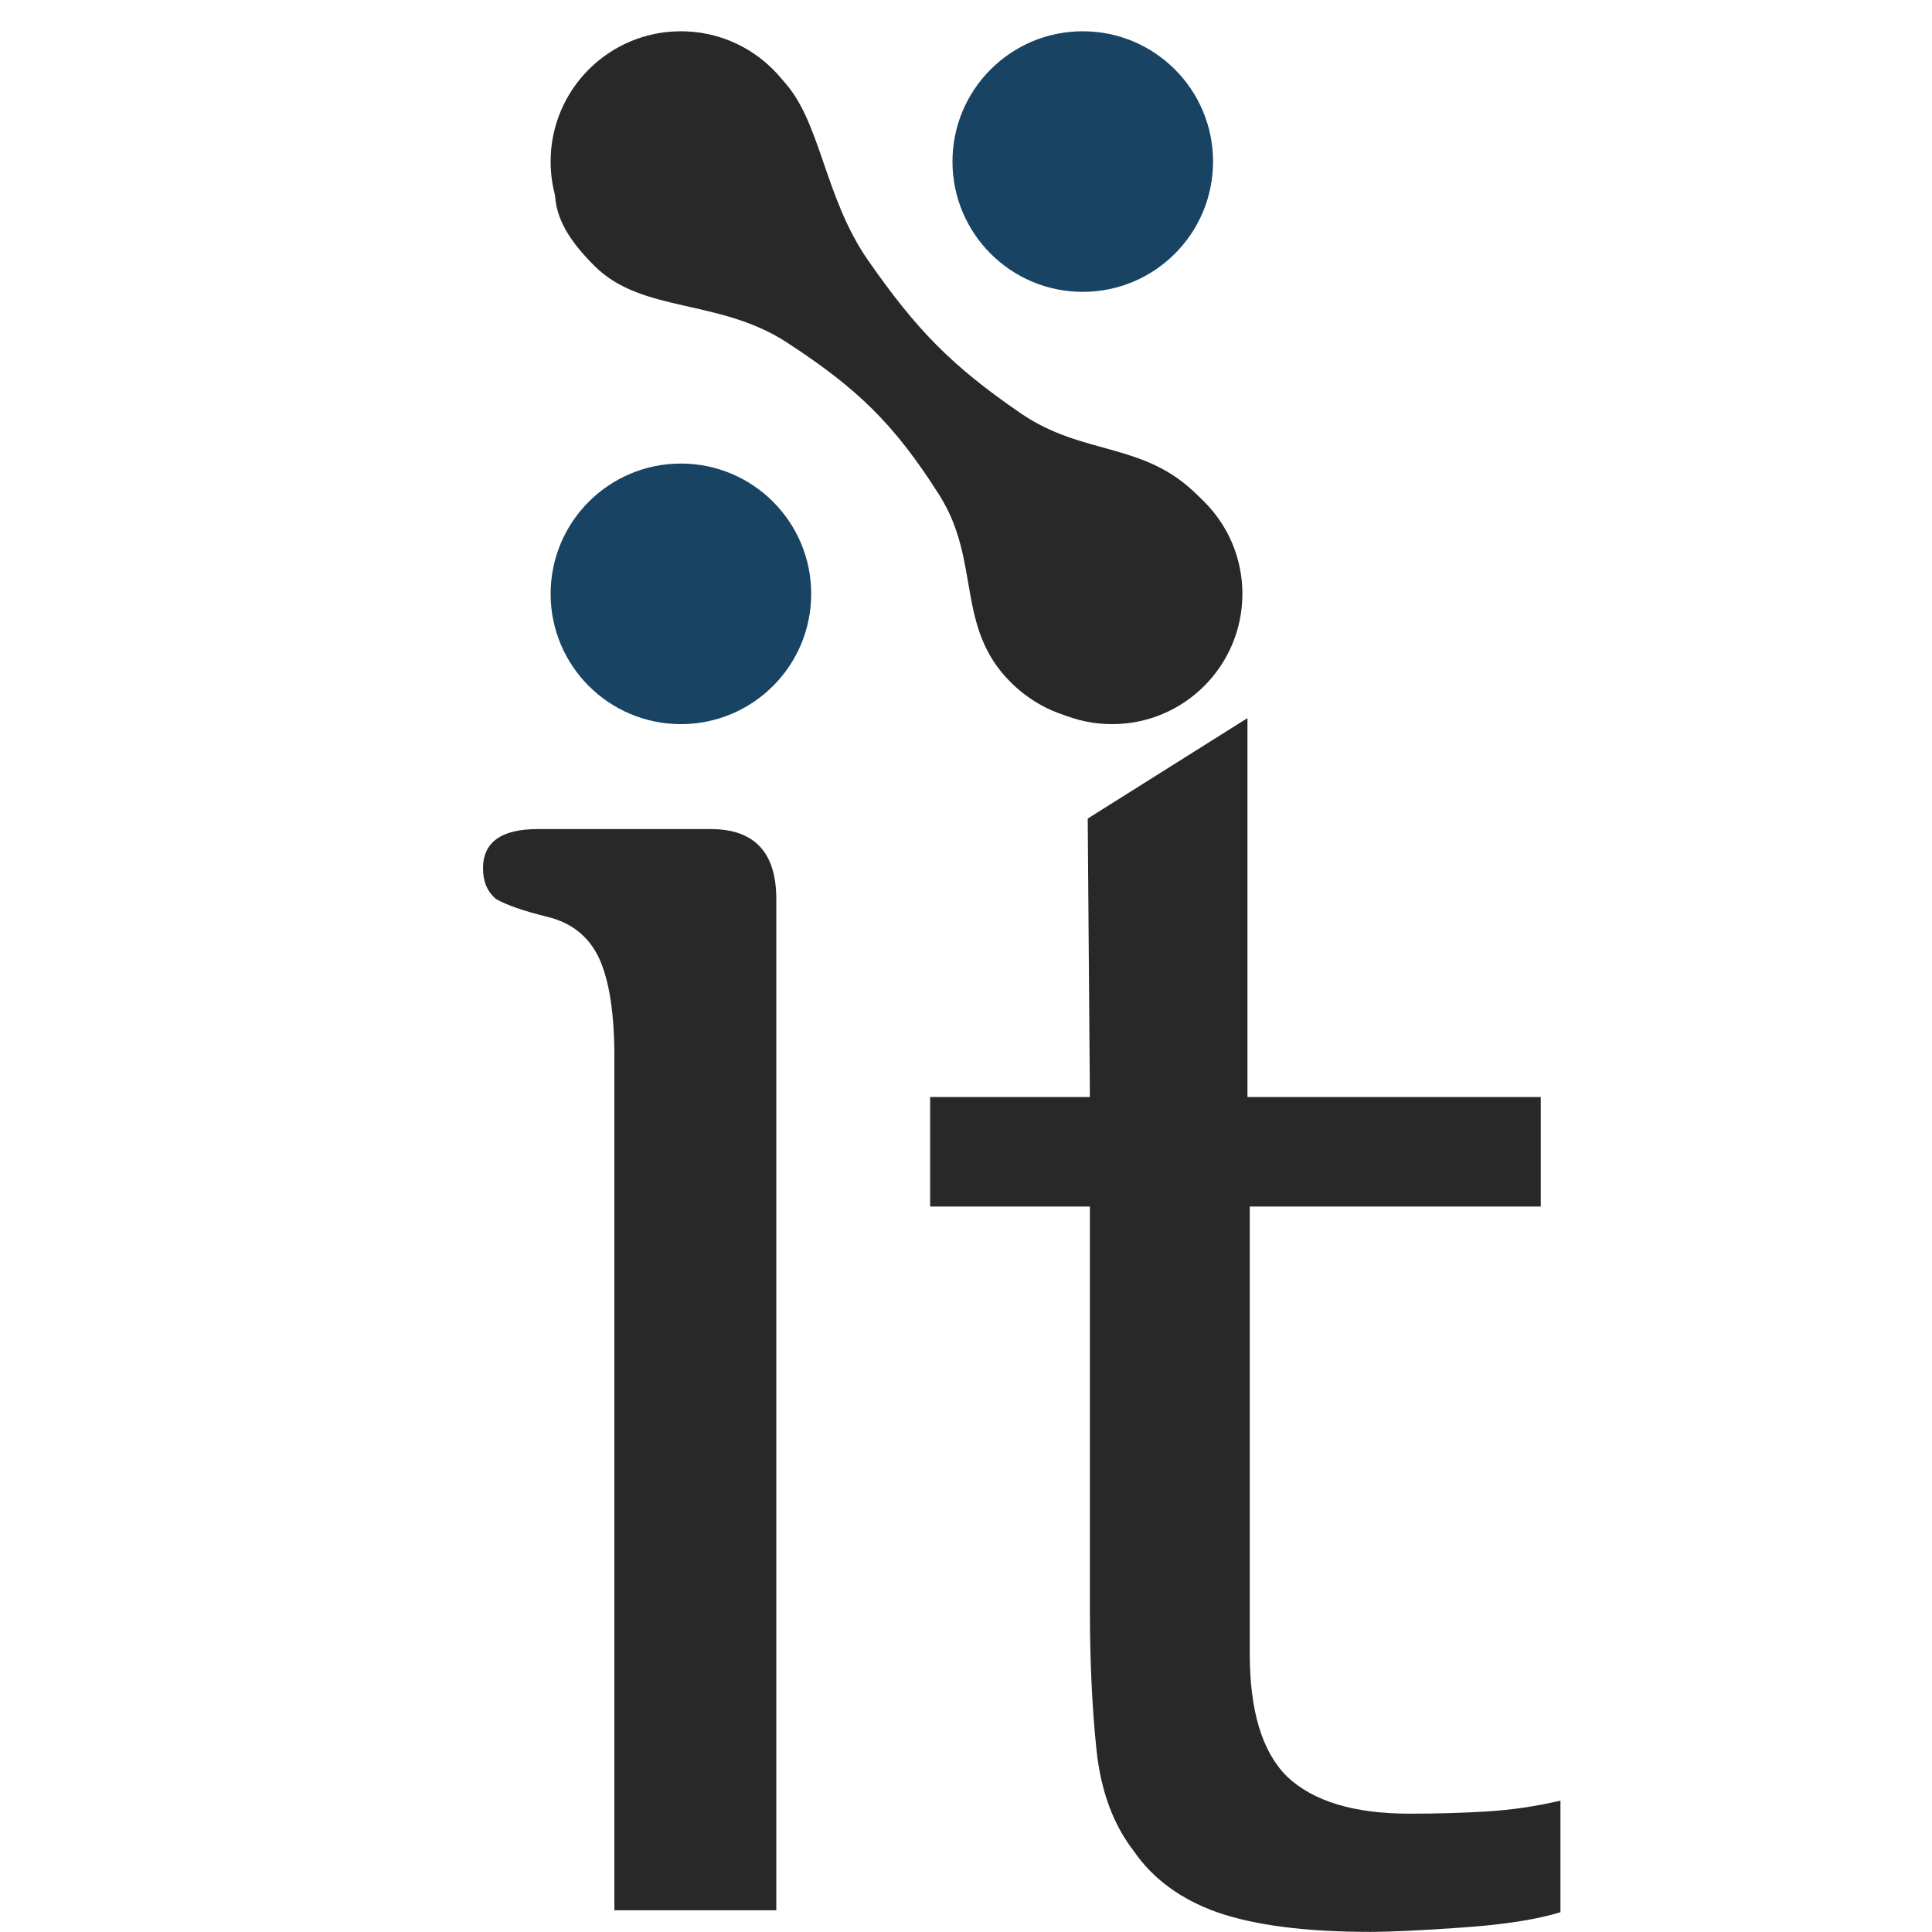
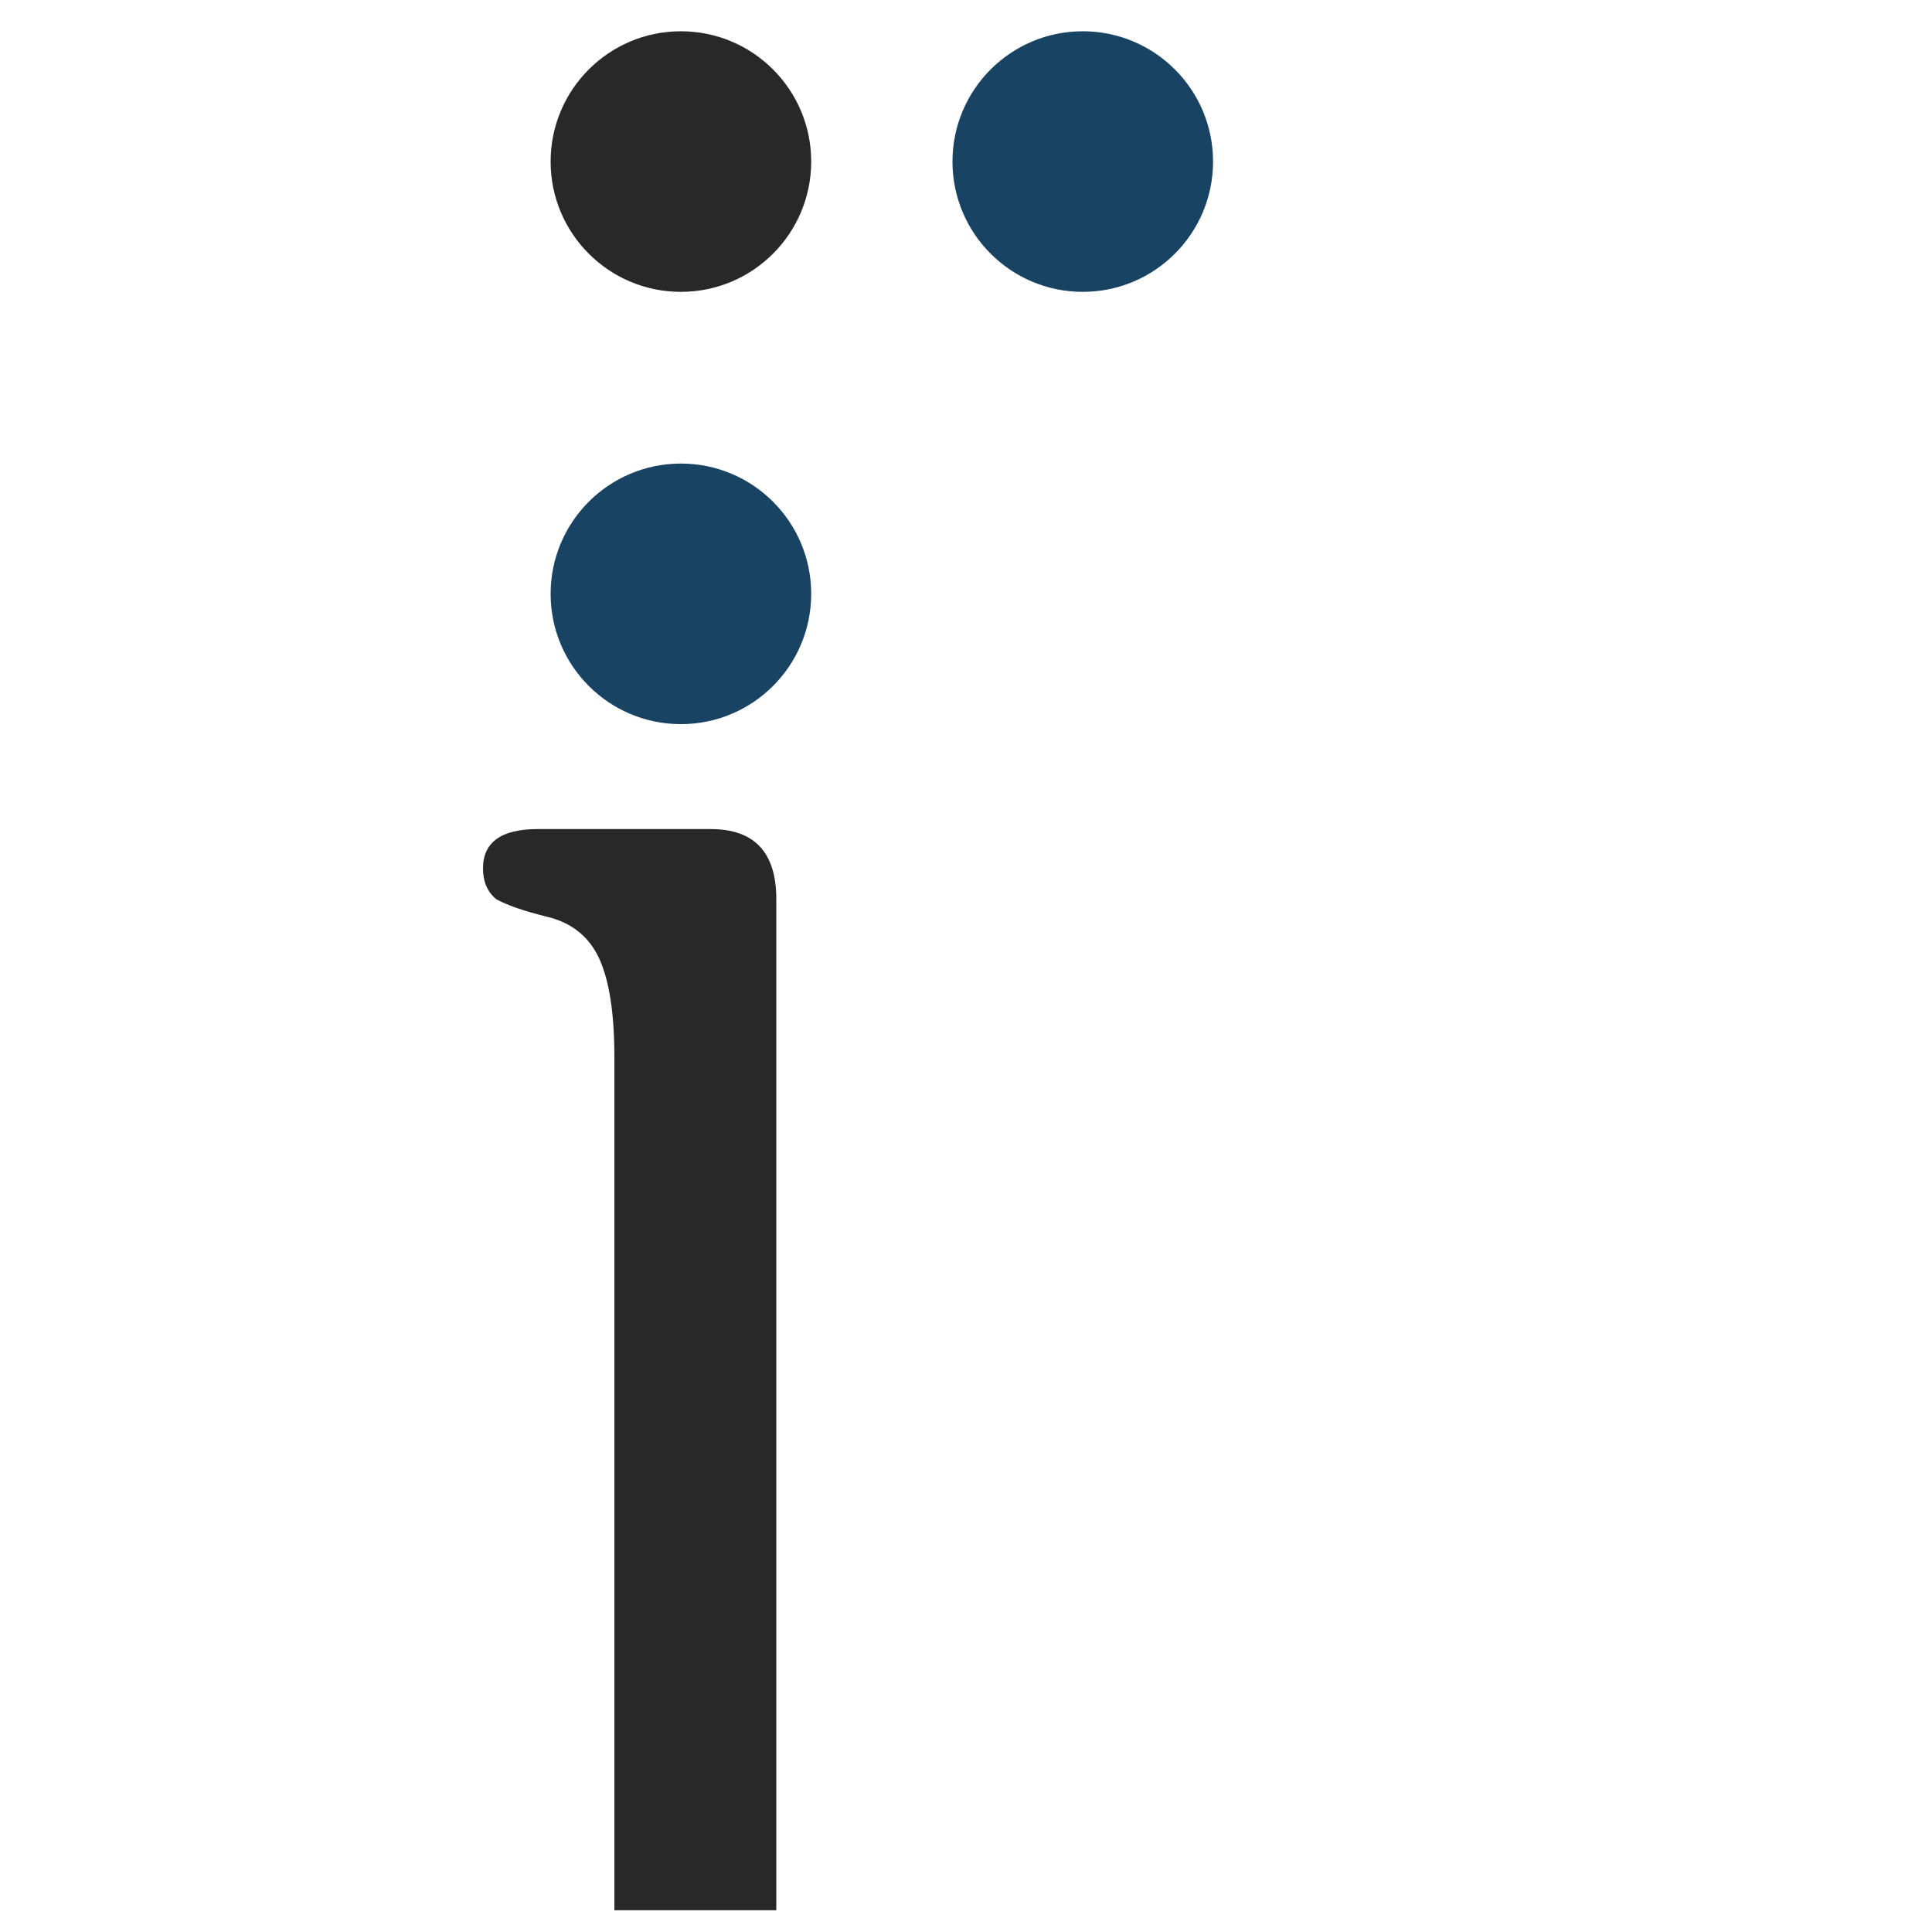
<svg xmlns="http://www.w3.org/2000/svg" width="16" height="16" viewBox="0 0 16 16" fill="none">
-   <path d="M10.331 5.947V9.085H12.76V9.992H10.35V13.697C10.35 14.168 10.452 14.507 10.658 14.712C10.875 14.918 11.213 15.02 11.673 15.02C11.902 15.02 12.114 15.014 12.307 15.002C12.512 14.99 12.718 14.96 12.923 14.912V15.836C12.73 15.896 12.458 15.939 12.108 15.963C11.769 15.987 11.515 15.999 11.346 15.999C10.815 15.999 10.392 15.945 10.078 15.836C9.775 15.727 9.546 15.558 9.389 15.329C9.22 15.111 9.117 14.833 9.081 14.495C9.044 14.144 9.026 13.752 9.026 13.317V9.992H7.703V9.085H9.026L9.008 6.779L10.331 5.947Z" fill="#282828" />
  <path d="M6.429 15.82H5.088V8.751C5.088 8.389 5.045 8.117 4.961 7.935C4.876 7.754 4.731 7.639 4.526 7.591C4.332 7.543 4.193 7.494 4.109 7.446C4.036 7.386 4 7.301 4 7.192C4 6.975 4.151 6.866 4.453 6.866H5.885C6.248 6.866 6.429 7.059 6.429 7.446V15.82Z" fill="#282828" />
-   <path d="M9.938 5.604C10.44 5.103 10.309 4.492 9.916 4.1C9.472 3.655 8.974 3.779 8.455 3.424C7.879 3.029 7.591 2.732 7.191 2.159C6.818 1.625 6.798 0.981 6.471 0.654C6.144 0.327 5.757 0.06 5.075 0.741C4.393 1.423 4.53 1.81 4.923 2.202C5.315 2.595 5.954 2.47 6.515 2.835C7.1 3.216 7.405 3.51 7.779 4.1C8.126 4.646 7.911 5.191 8.368 5.648C8.782 6.062 9.437 6.106 9.938 5.604Z" fill="#282828" />
  <circle cx="5.639" cy="1.338" r="1.079" transform="rotate(90 5.639 1.338)" fill="#282828" />
-   <circle cx="9.21" cy="4.918" r="1.079" transform="rotate(90 9.21 4.918)" fill="#282828" />
  <circle cx="8.967" cy="1.338" r="1.079" transform="rotate(90 8.967 1.338)" fill="#184363" />
  <circle cx="5.639" cy="4.918" r="1.079" transform="rotate(90 5.639 4.918)" fill="#184363" />
</svg>